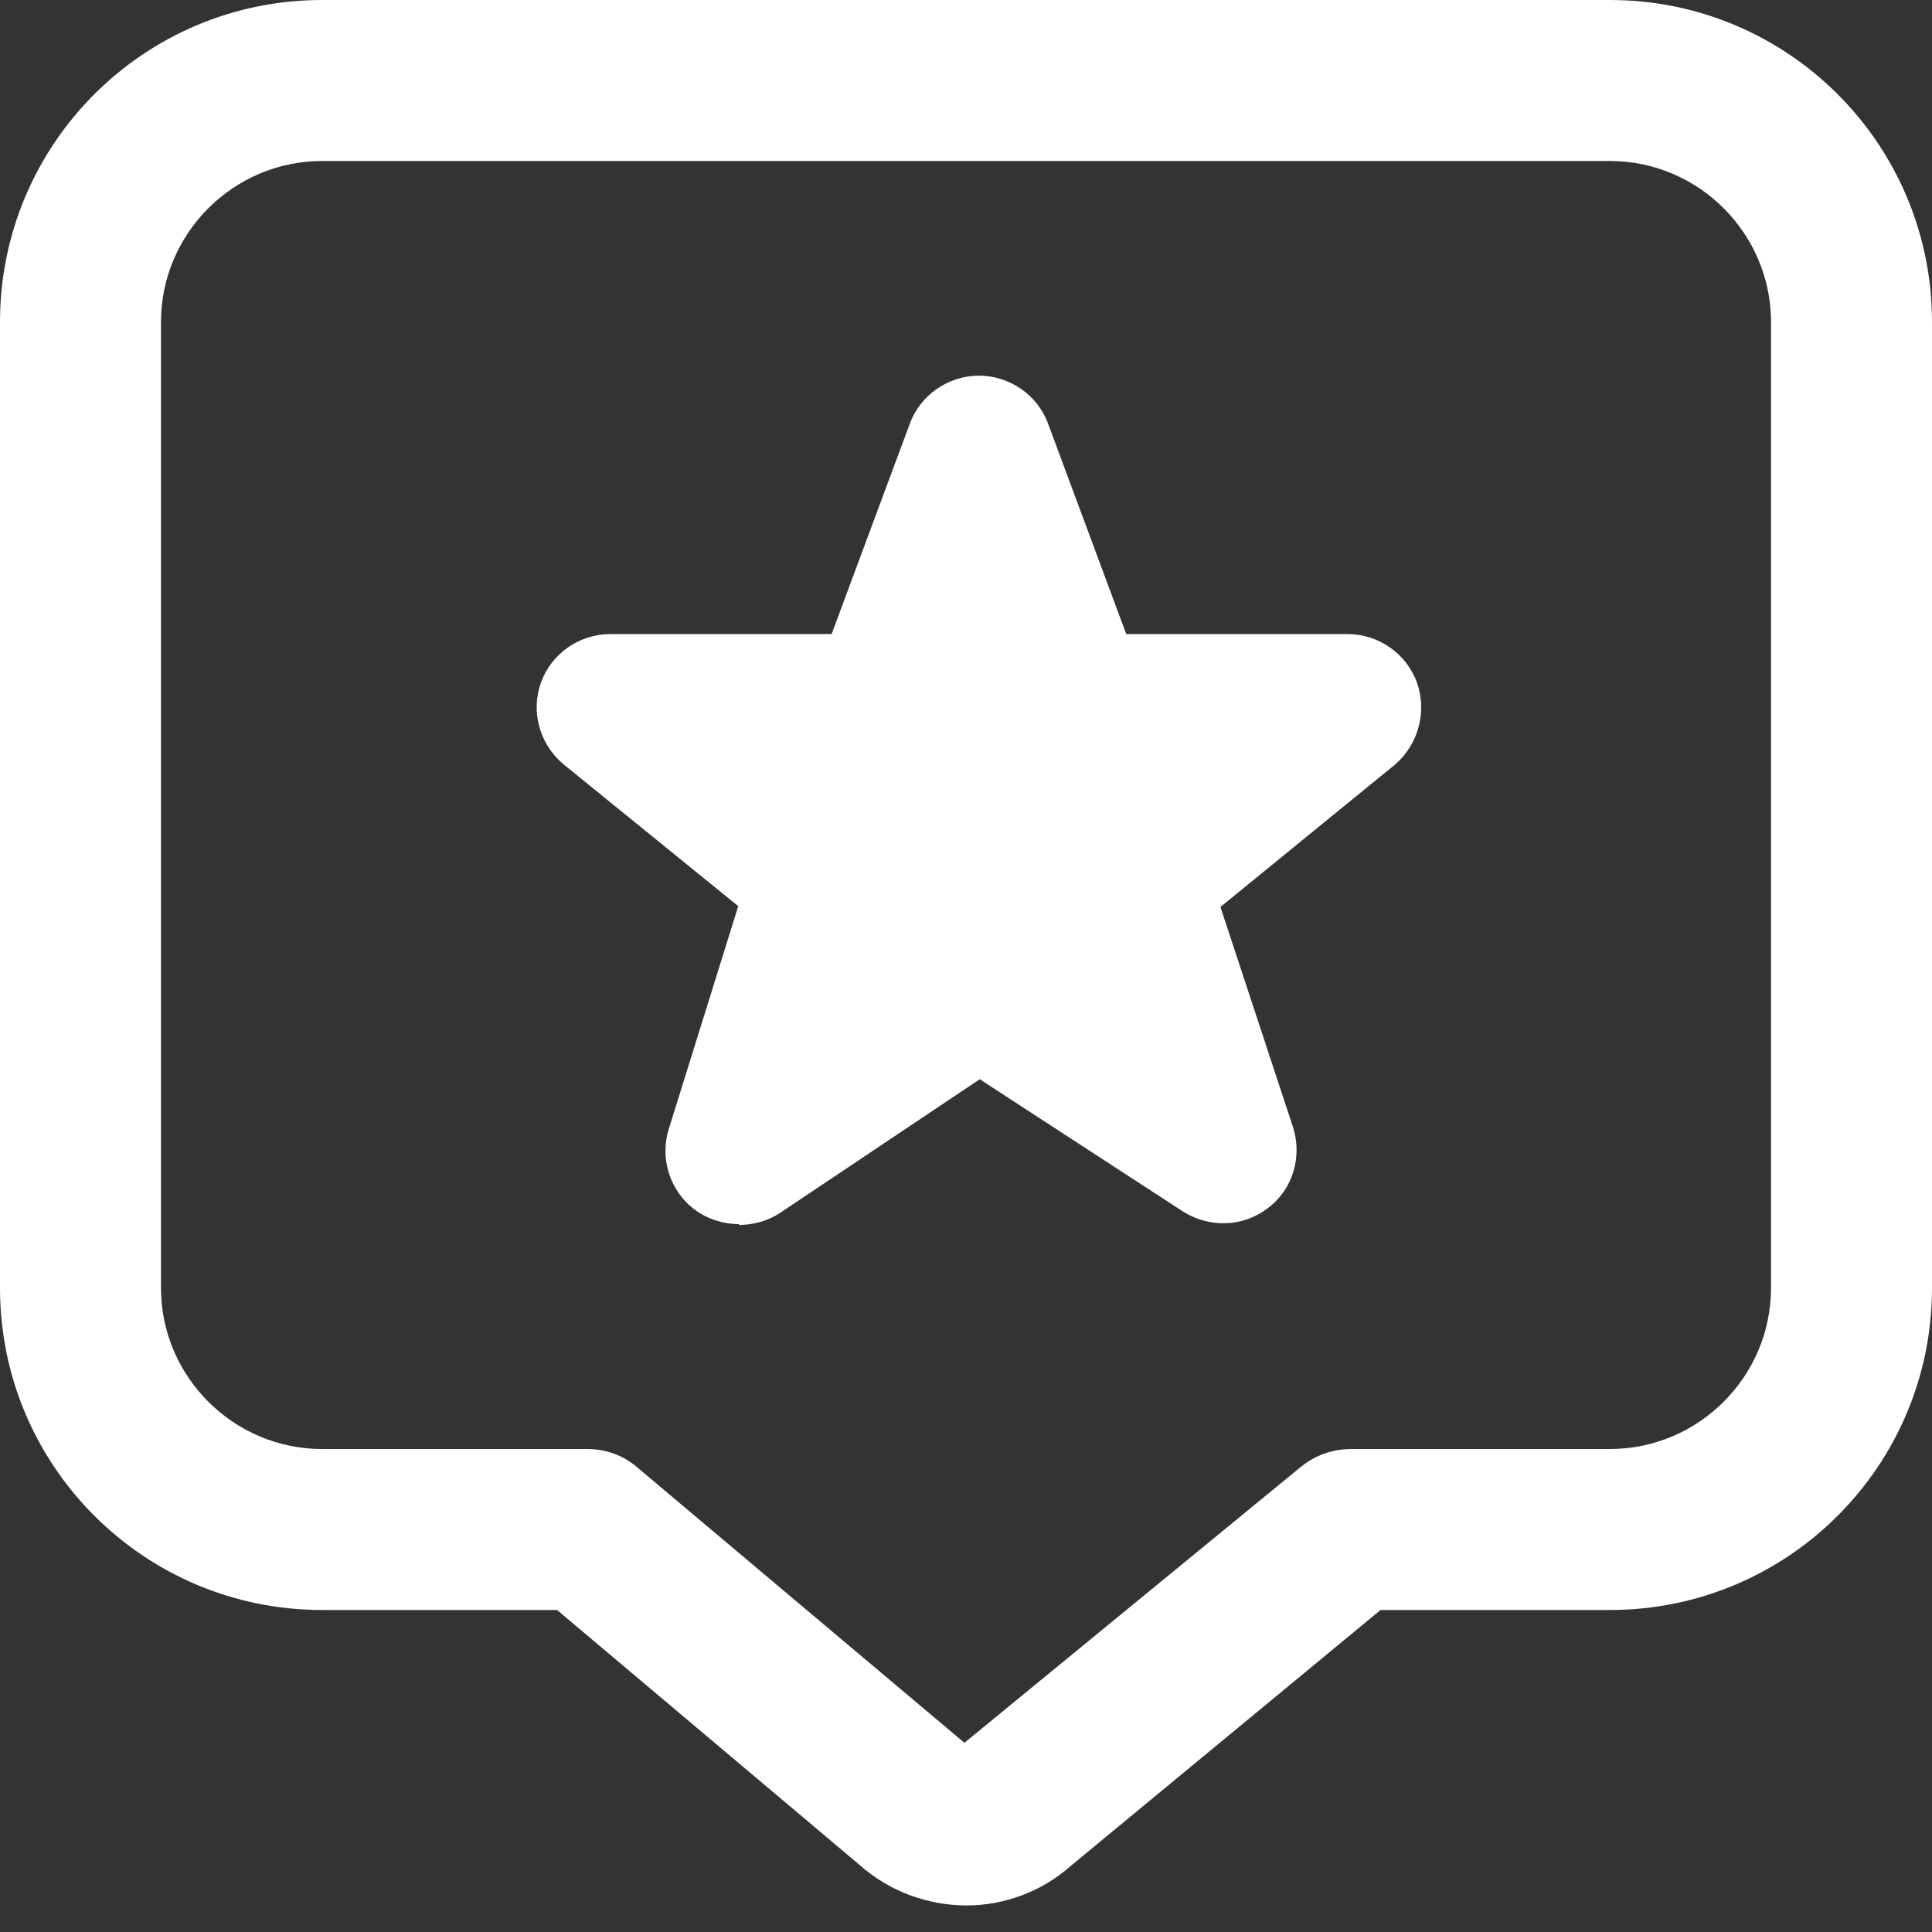
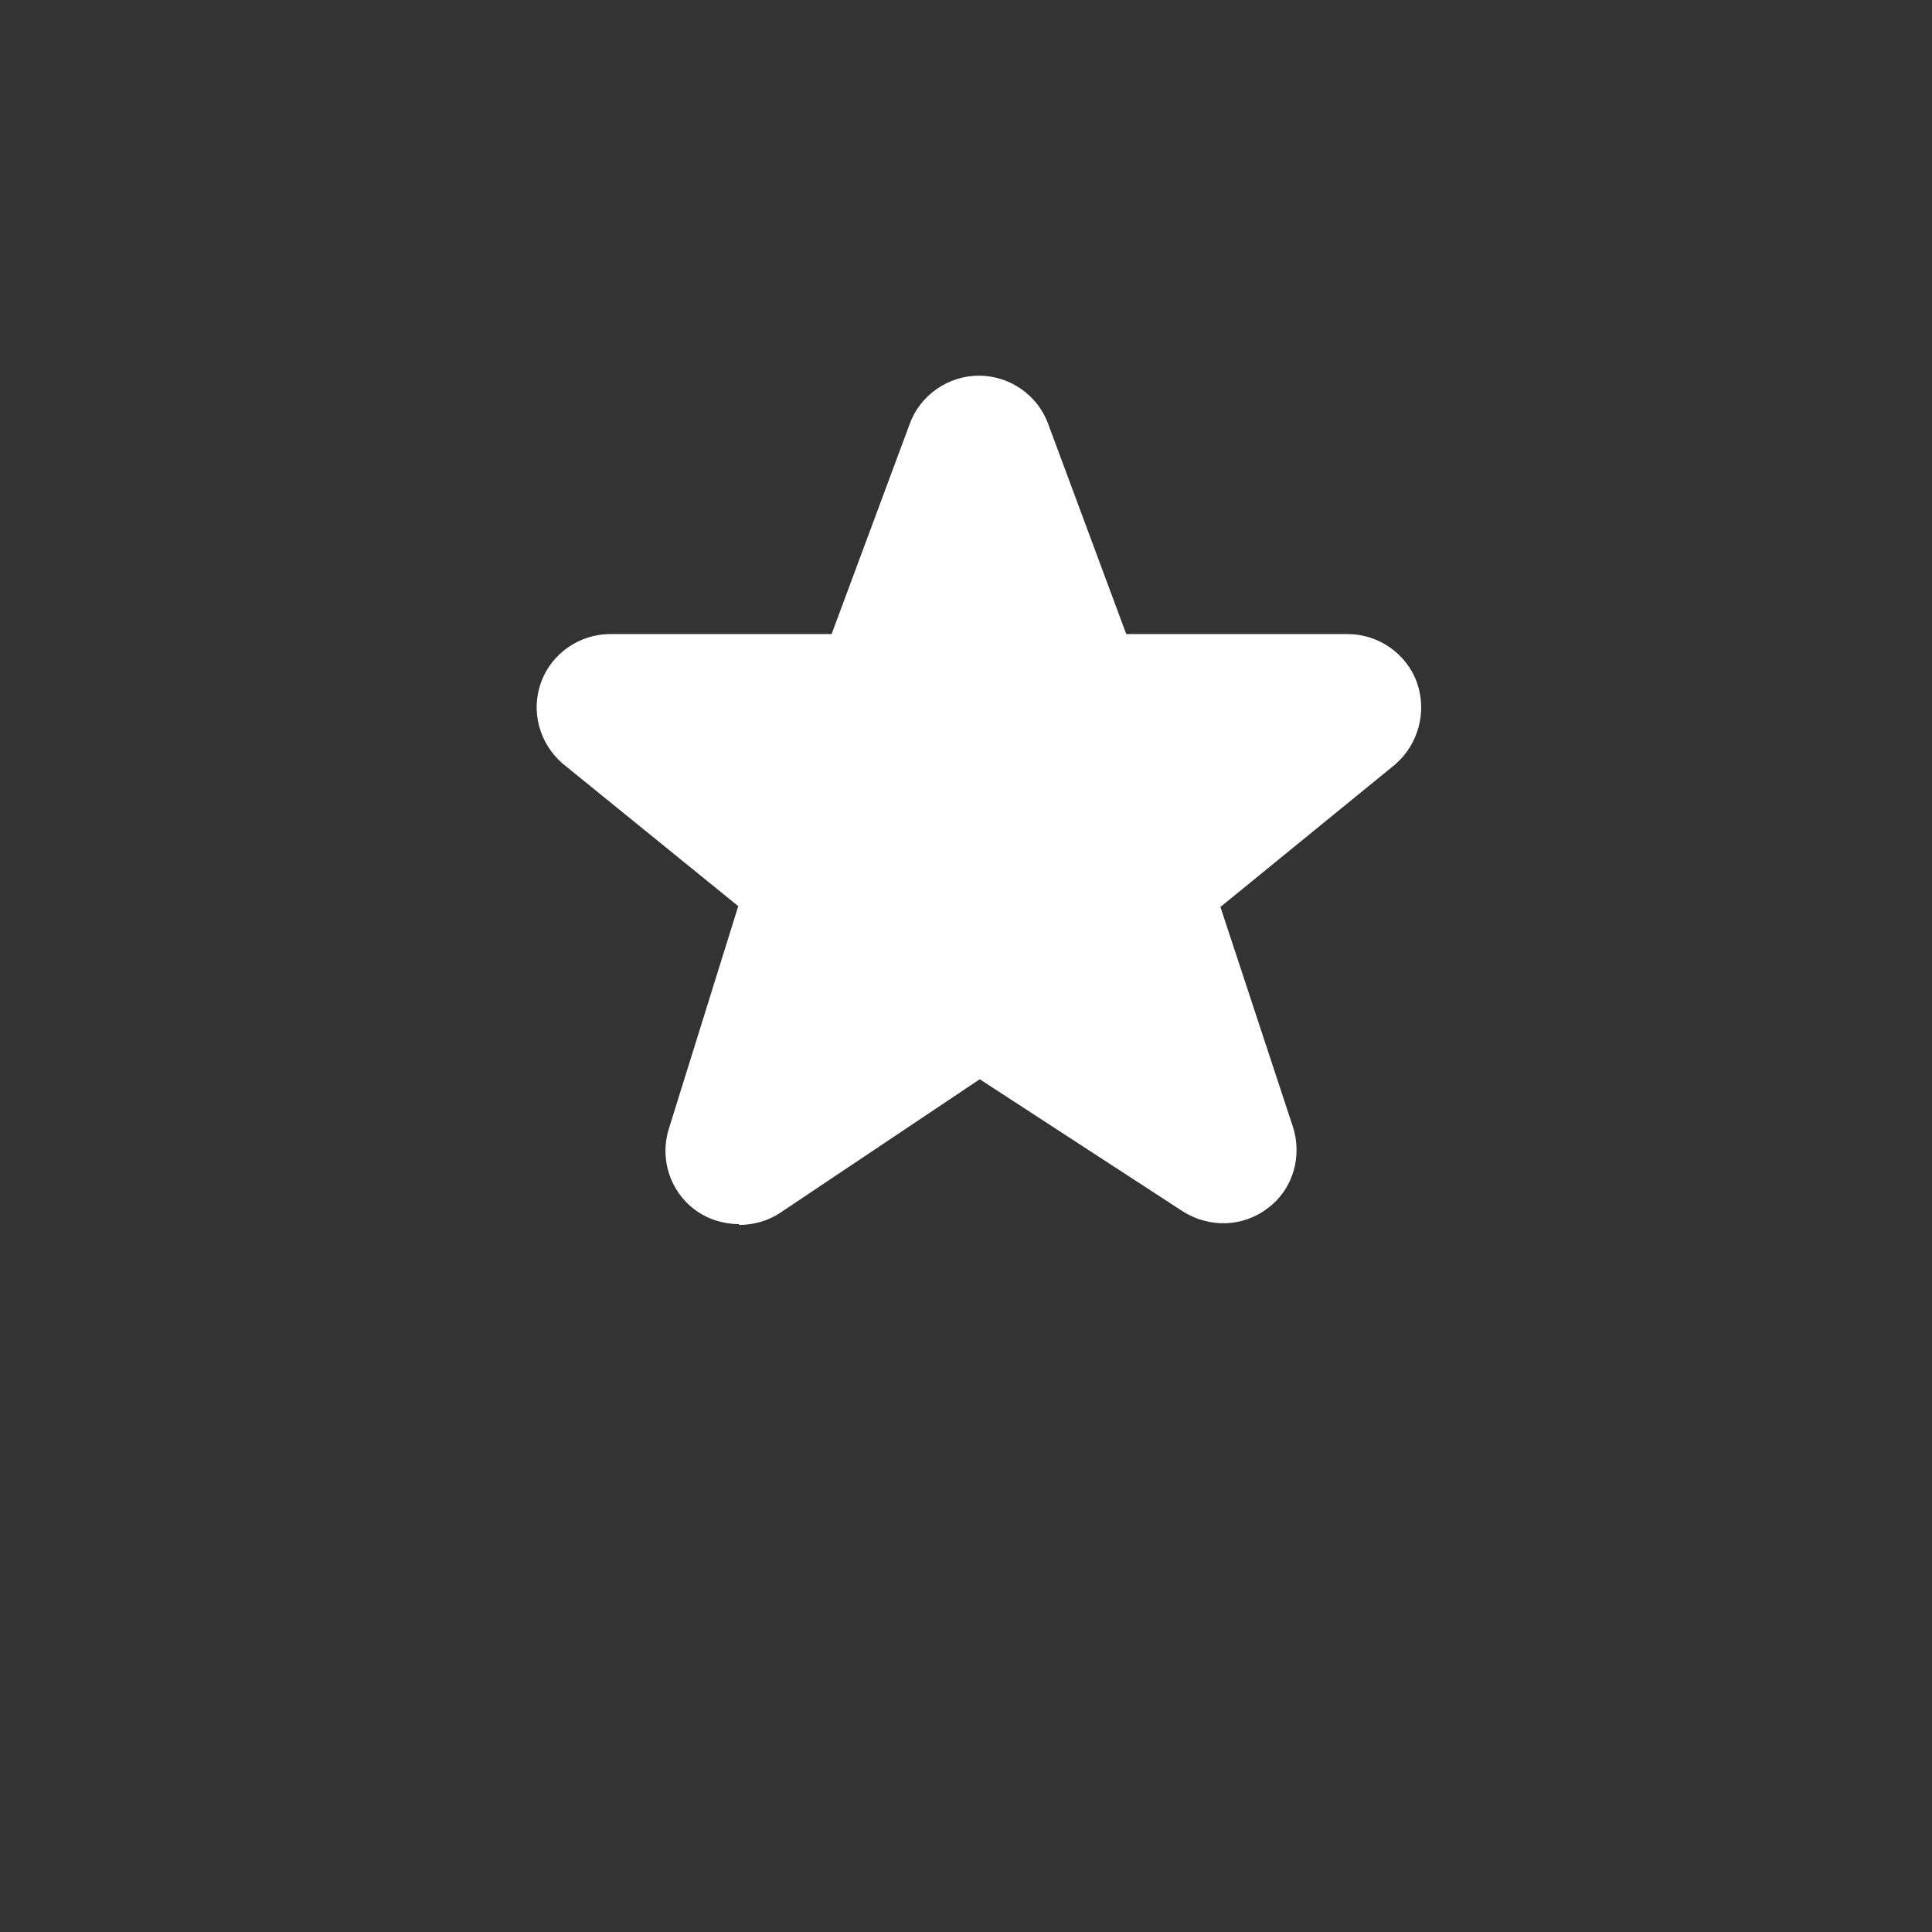
<svg xmlns="http://www.w3.org/2000/svg" width="52" height="52" viewBox="0 0 52 52" fill="none">
  <rect x="0" y="0" width="52" height="52" fill="#333333" stroke="none" />
  <g clip-path="url(#clip0_2921_3242)">
    <path d="M26.022 51.285C24.982 51.285 23.942 50.917 23.118 50.18L14.993 43.333H8.667C3.878 43.333 0 39.455 0 34.667V8.667C0 3.878 3.878 0 8.667 0H43.333C48.122 0 52 3.878 52 8.667V34.667C52 39.455 48.122 43.333 43.333 43.333H37.158L28.817 50.223C28.037 50.917 27.018 51.285 26.022 51.285ZM8.667 4.333C6.283 4.333 4.333 6.283 4.333 8.667V34.667C4.333 37.05 6.283 39 8.667 39H15.795C16.315 39 16.792 39.173 17.182 39.52L25.957 46.908L34.992 39.498C35.382 39.173 35.858 39 36.378 39H43.333C45.717 39 47.667 37.05 47.667 34.667V8.667C47.667 6.283 45.717 4.333 43.333 4.333H8.667Z" fill="white" />
  </g>
  <path d="M18.7 32.558C19.047 32.818 19.48 32.948 19.892 32.948V32.969C20.282 32.969 20.672 32.861 20.997 32.644L26.37 29.048L31.83 32.601C32.545 33.056 33.455 33.034 34.127 32.514C34.798 32.016 35.058 31.128 34.798 30.326L32.848 24.411L37.55 20.576C38.178 20.034 38.416 19.146 38.135 18.366C37.853 17.586 37.095 17.066 36.272 17.066H30.313L28.212 11.411C27.93 10.631 27.172 10.111 26.348 10.111C25.525 10.111 24.767 10.631 24.485 11.411L22.383 17.066H16.425C15.601 17.066 14.843 17.586 14.562 18.366C14.28 19.146 14.518 20.013 15.146 20.554L19.87 24.389L18.006 30.369C17.747 31.171 18.028 32.059 18.7 32.558Z" fill="white" />
  <defs>
    <clipPath id="clip0_2921_3242">
-       <rect width="52" height="52" fill="white" />
-     </clipPath>
+       </clipPath>
  </defs>
</svg>